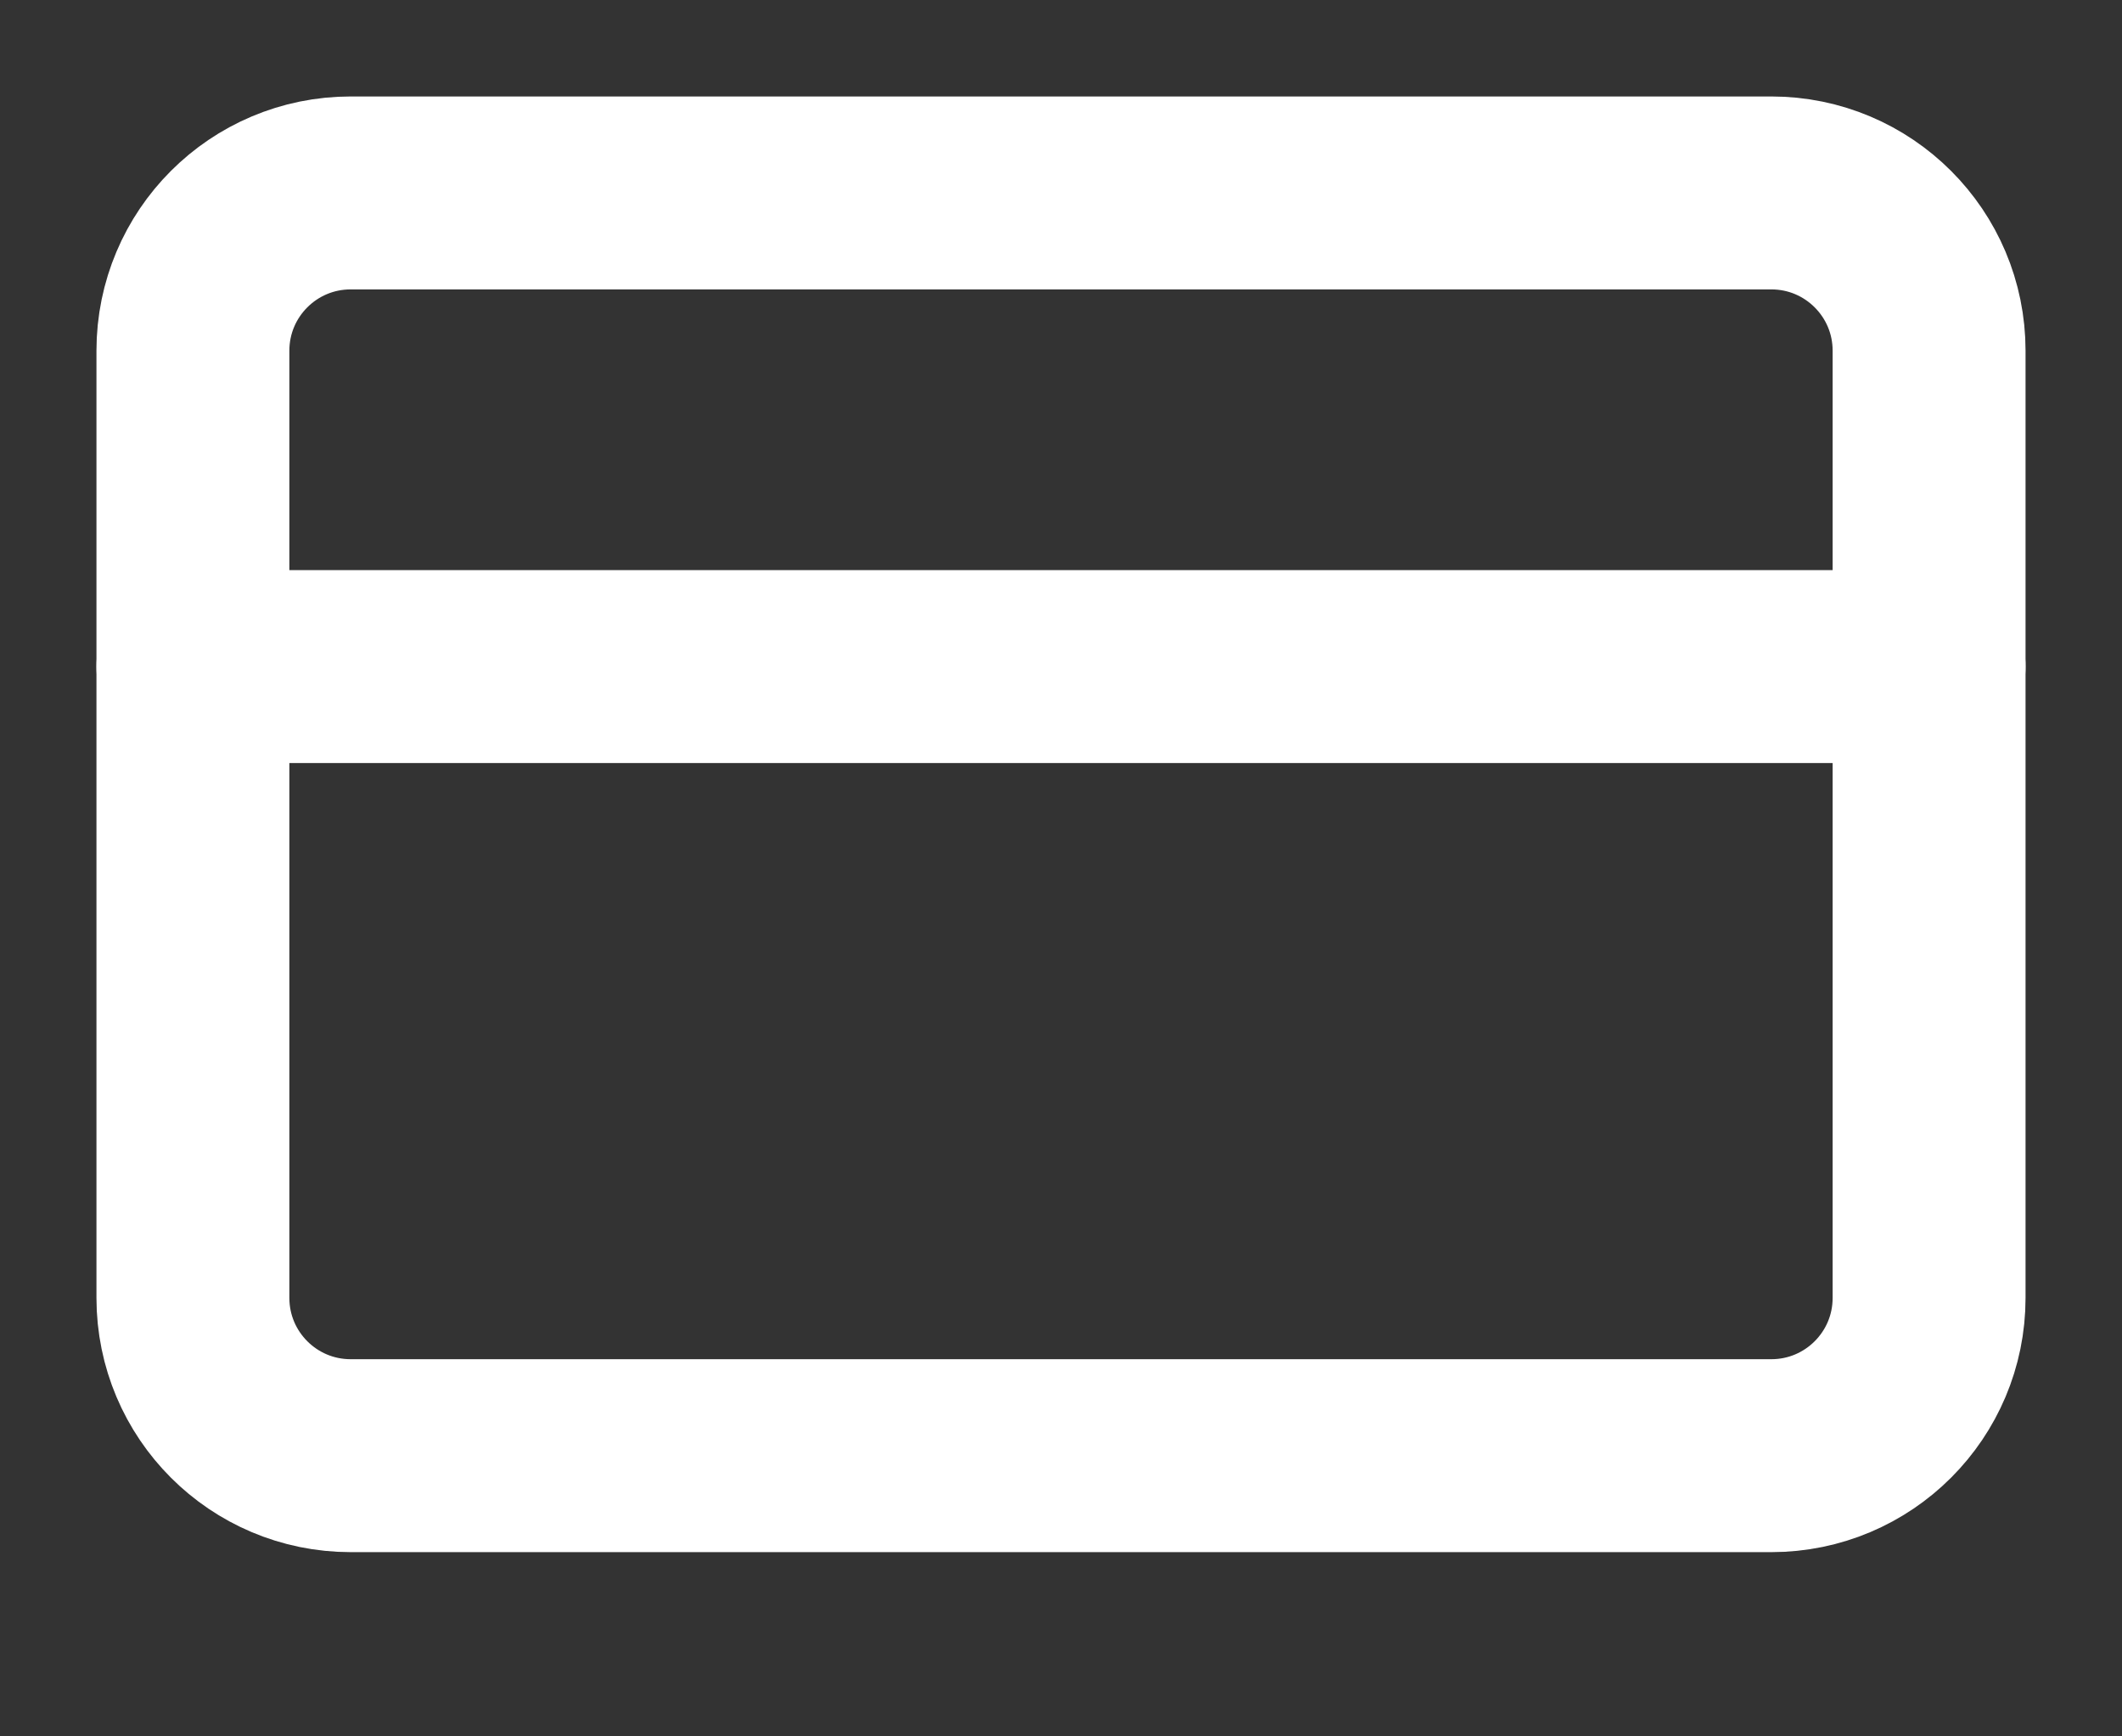
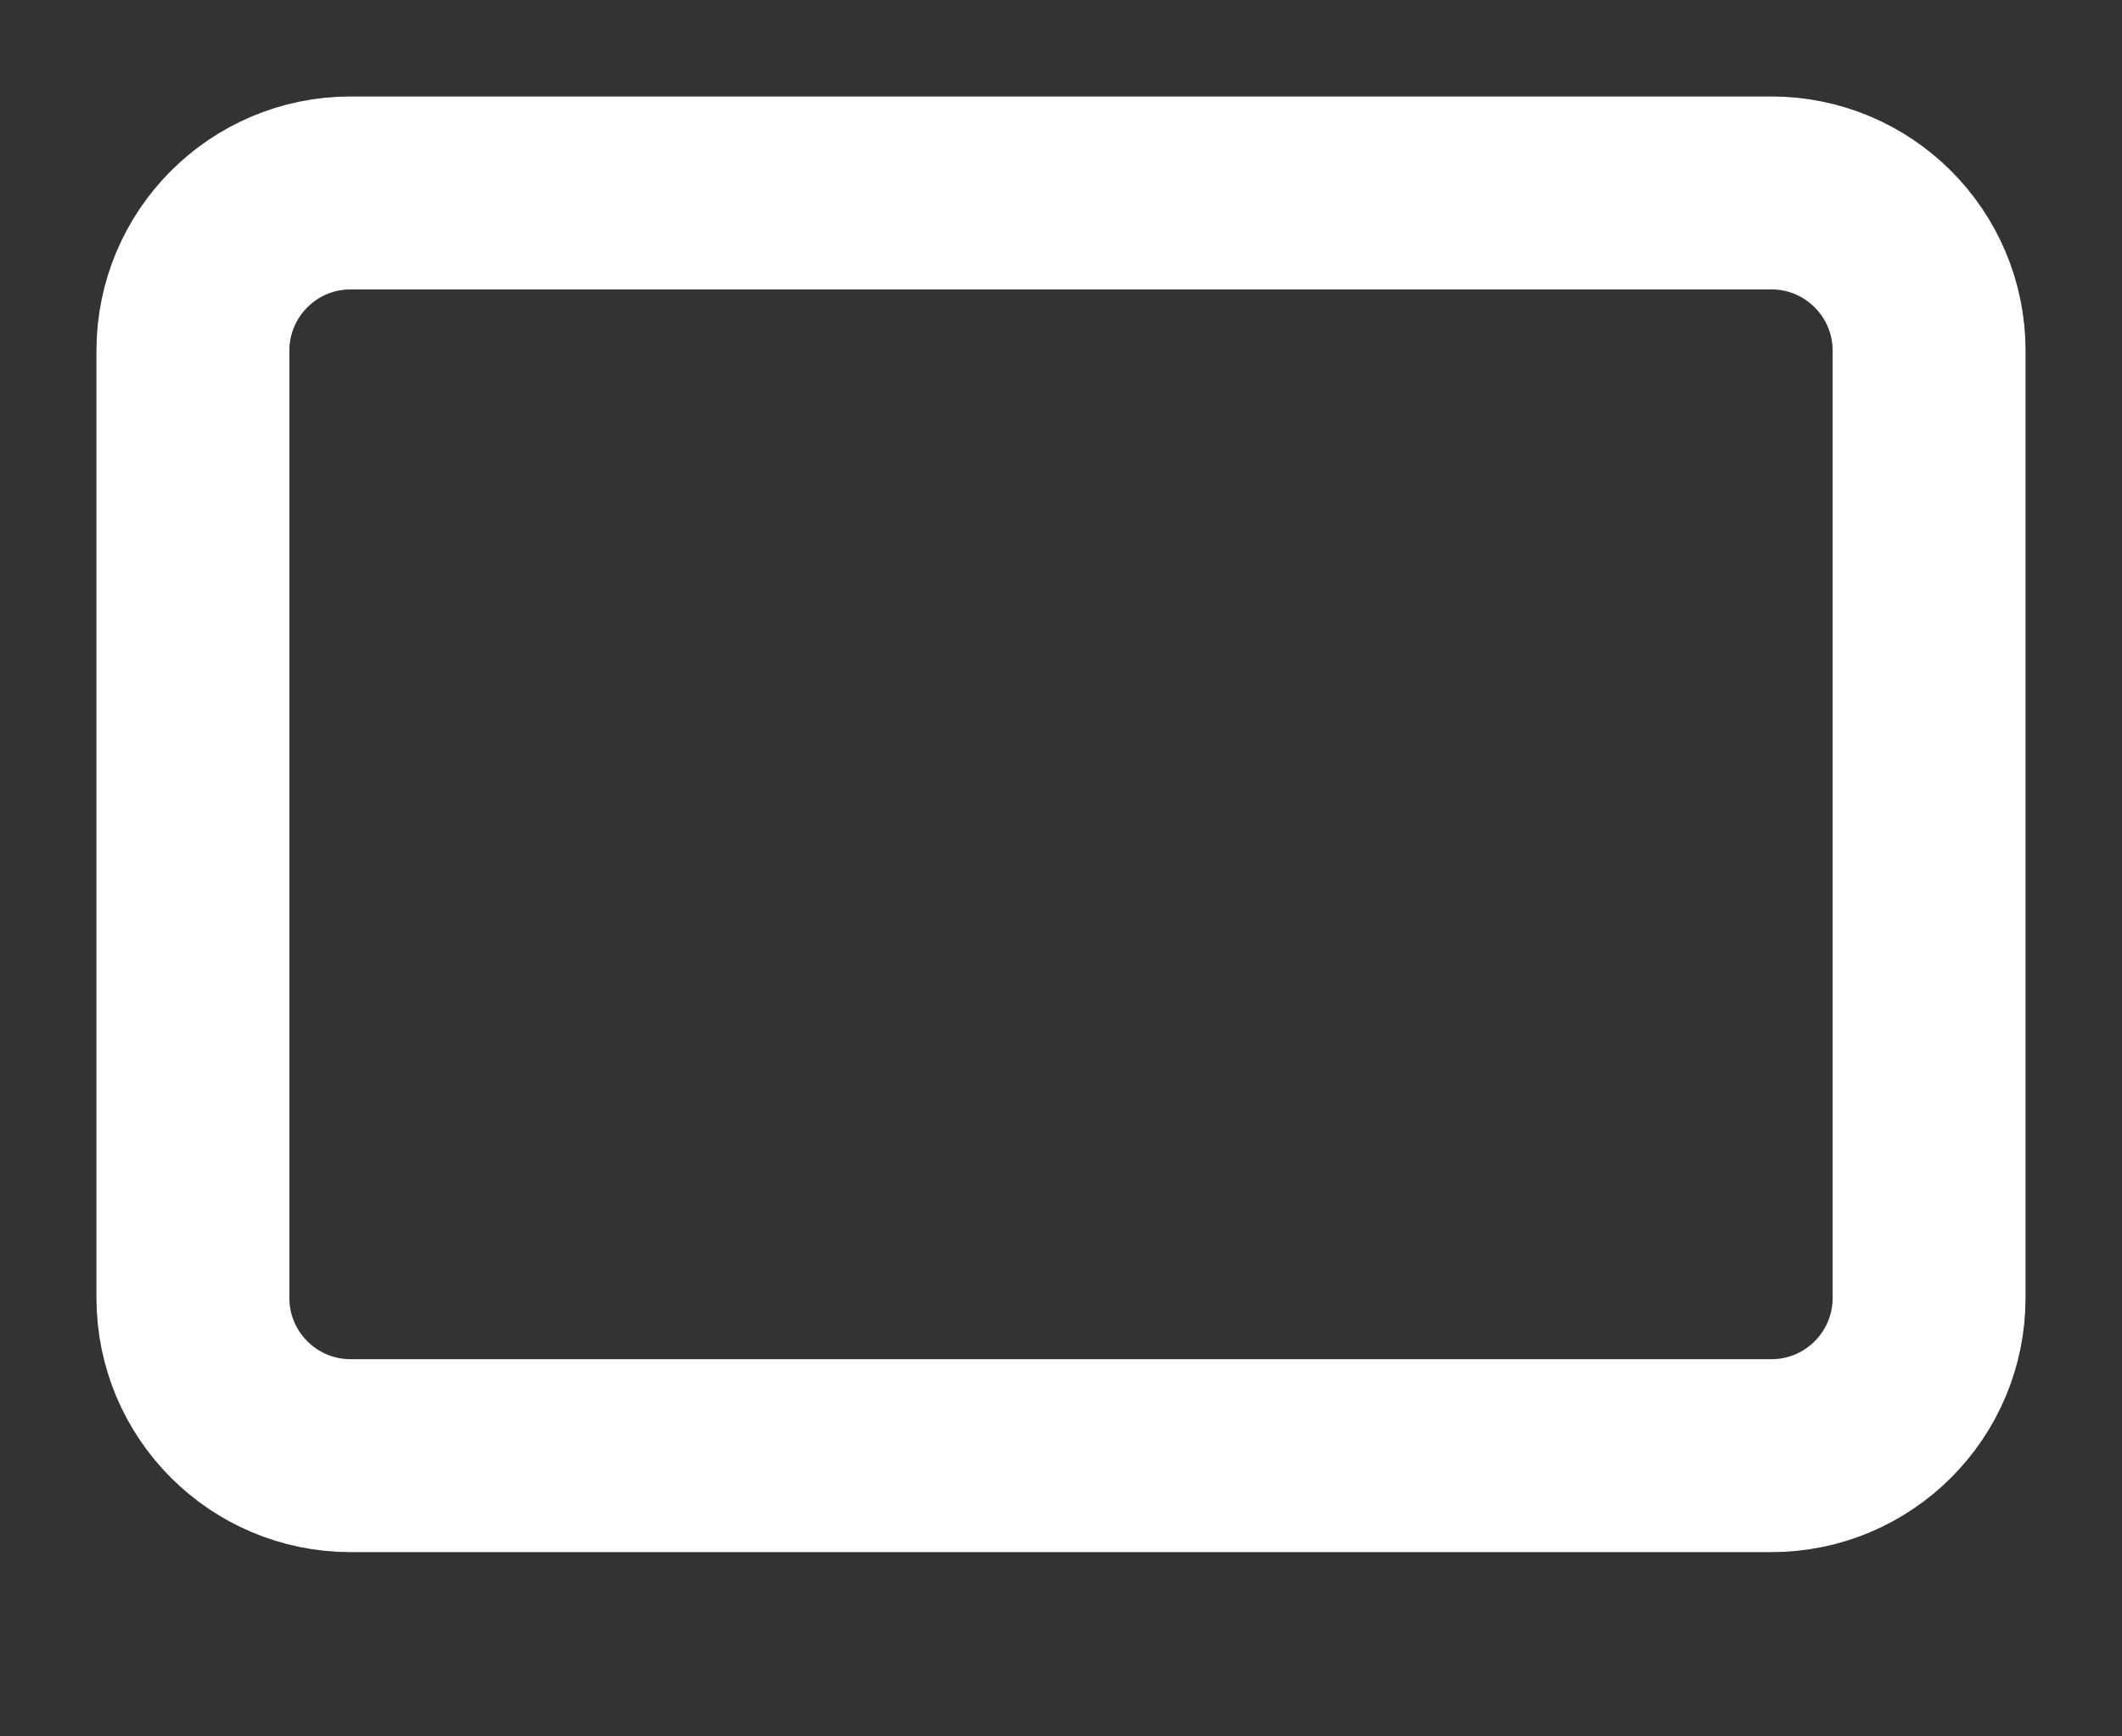
<svg xmlns="http://www.w3.org/2000/svg" width="11" height="9" viewBox="0 0 11 9" fill="none">
  <rect x="0" y="0" width="11" height="9" fill="#333333" stroke="none" />
-   <path d="M9.182 1H1.818C1.366 1 1 1.366 1 1.818V6.727C1 7.179 1.366 7.545 1.818 7.545H9.182C9.634 7.545 10 7.179 10 6.727V1.818C10 1.366 9.634 1 9.182 1Z" stroke="white" stroke-linecap="round" stroke-linejoin="round" />
-   <path d="M1 3.455H10" stroke="white" stroke-linecap="round" stroke-linejoin="round" />
+   <path d="M9.182 1H1.818C1.366 1 1 1.366 1 1.818V6.727C1 7.179 1.366 7.545 1.818 7.545H9.182C9.634 7.545 10 7.179 10 6.727V1.818C10 1.366 9.634 1 9.182 1" stroke="white" stroke-linecap="round" stroke-linejoin="round" />
</svg>